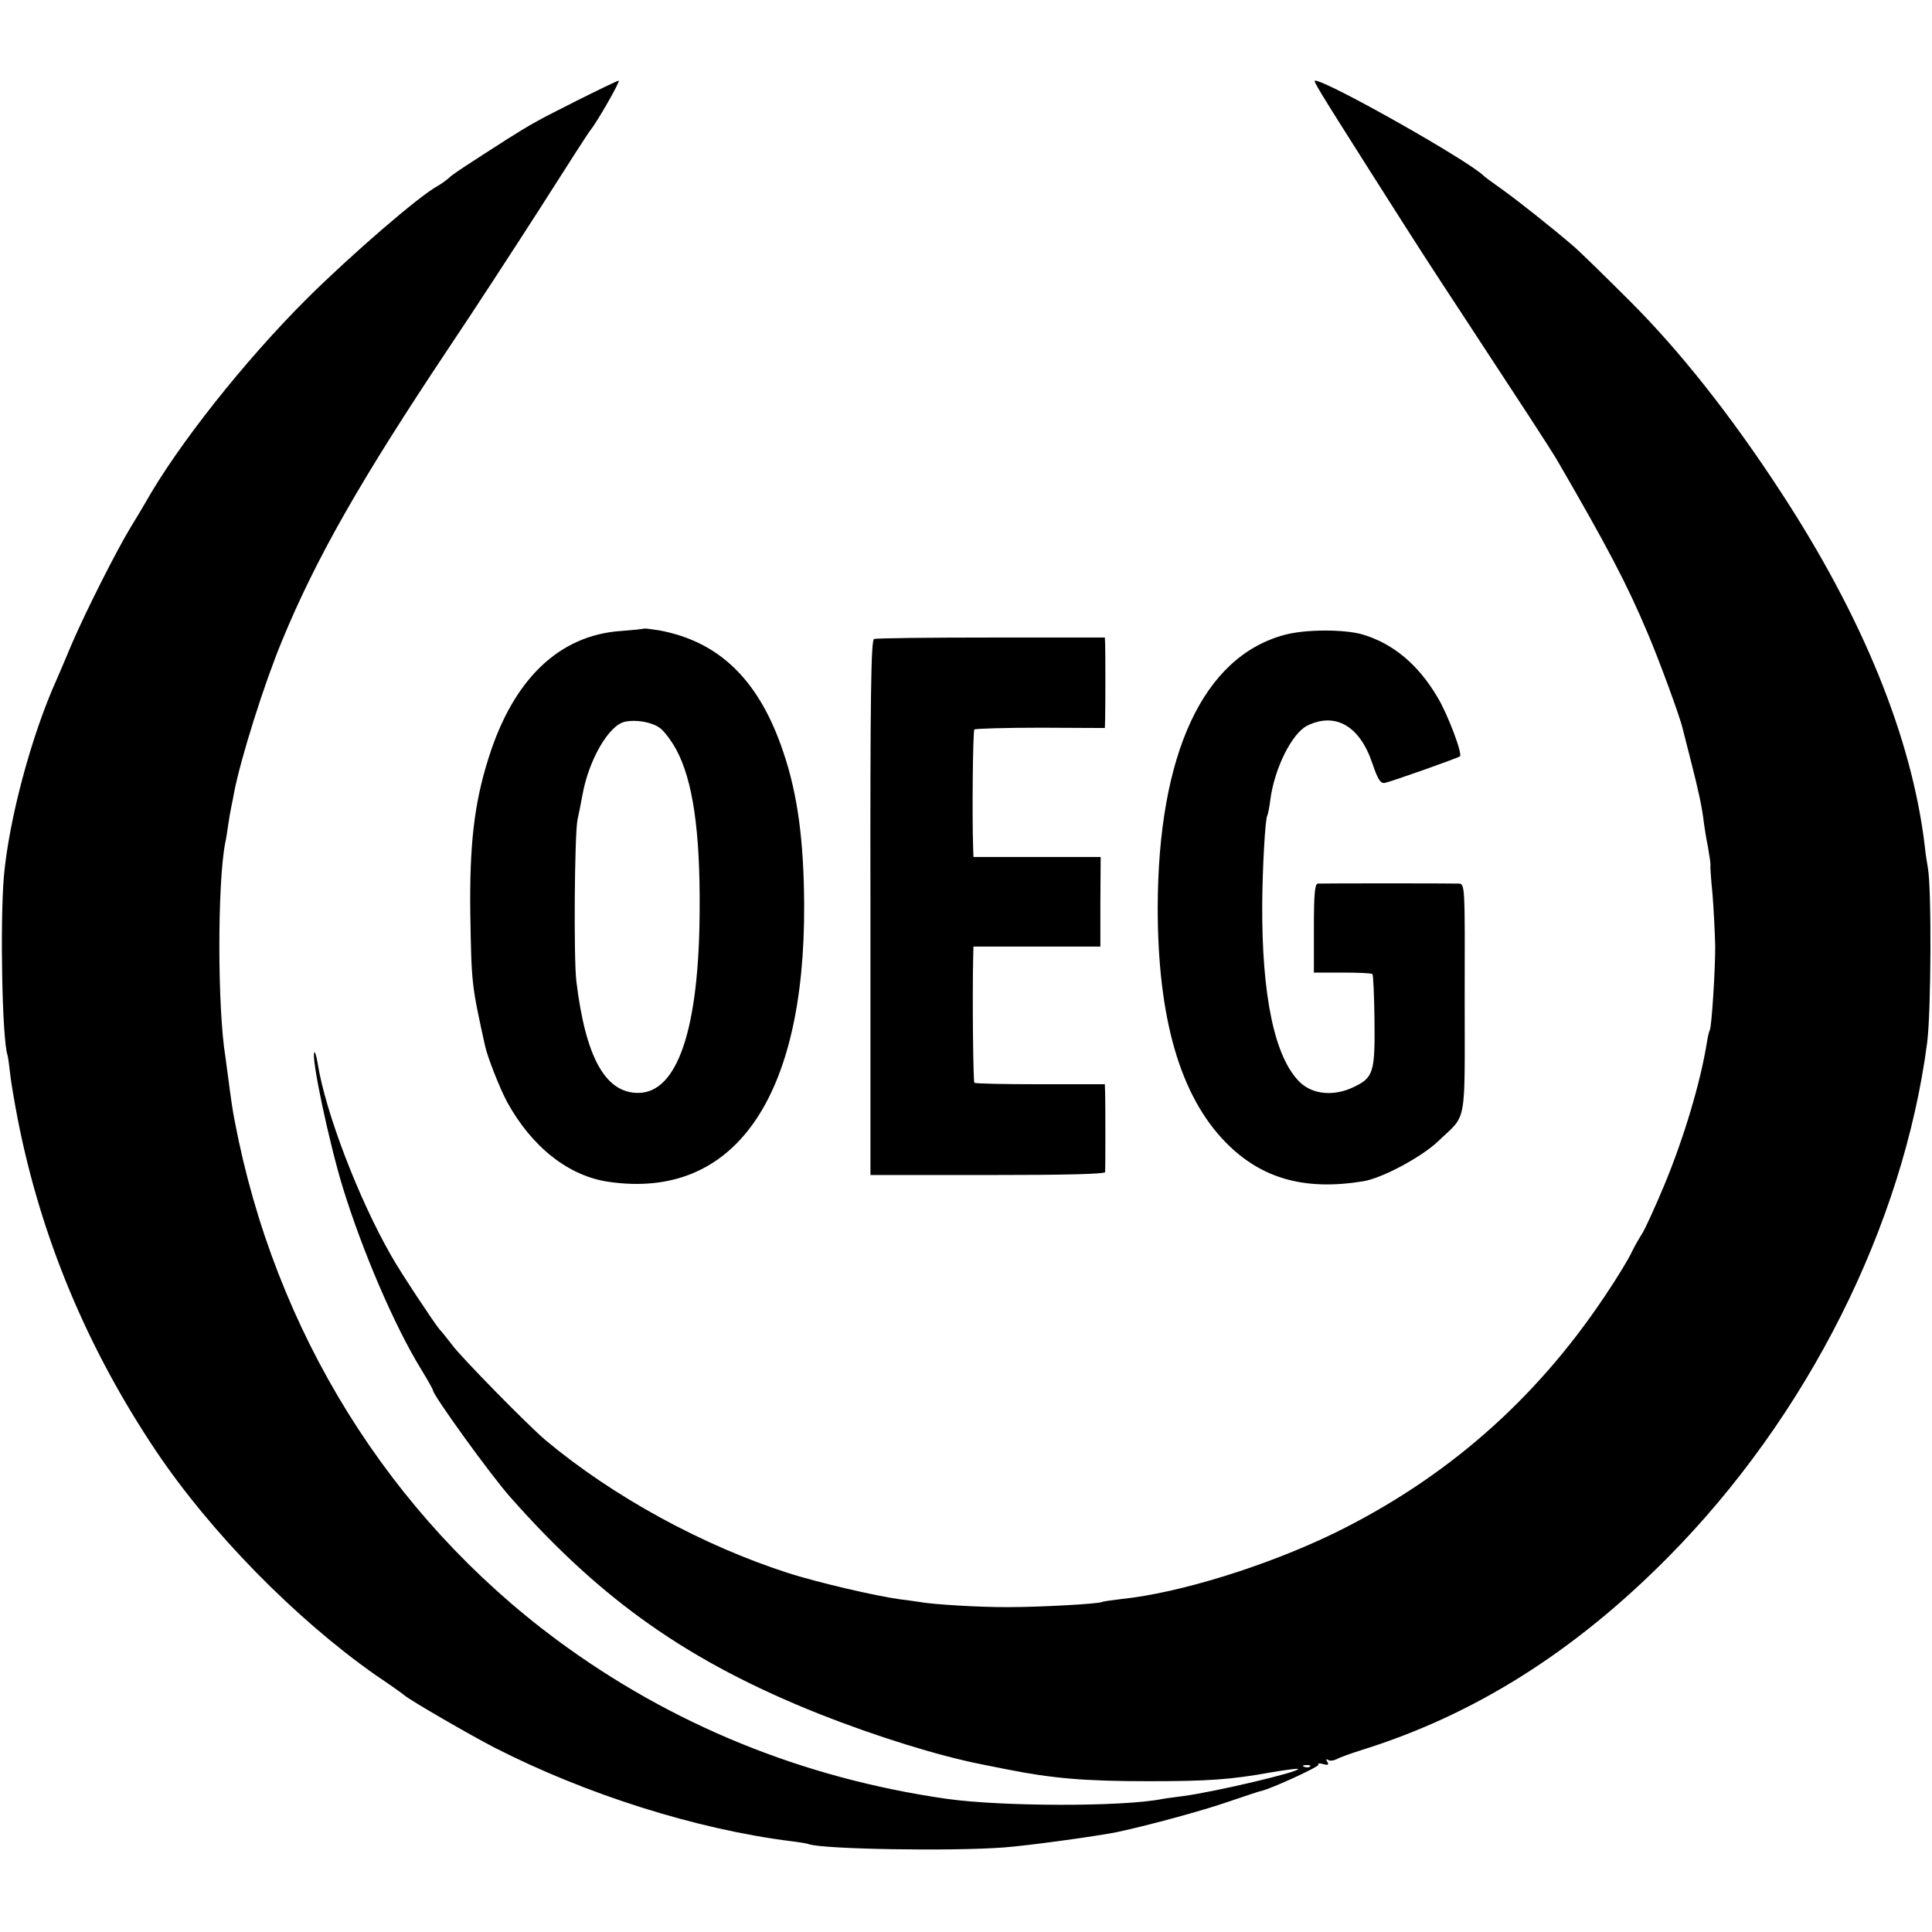
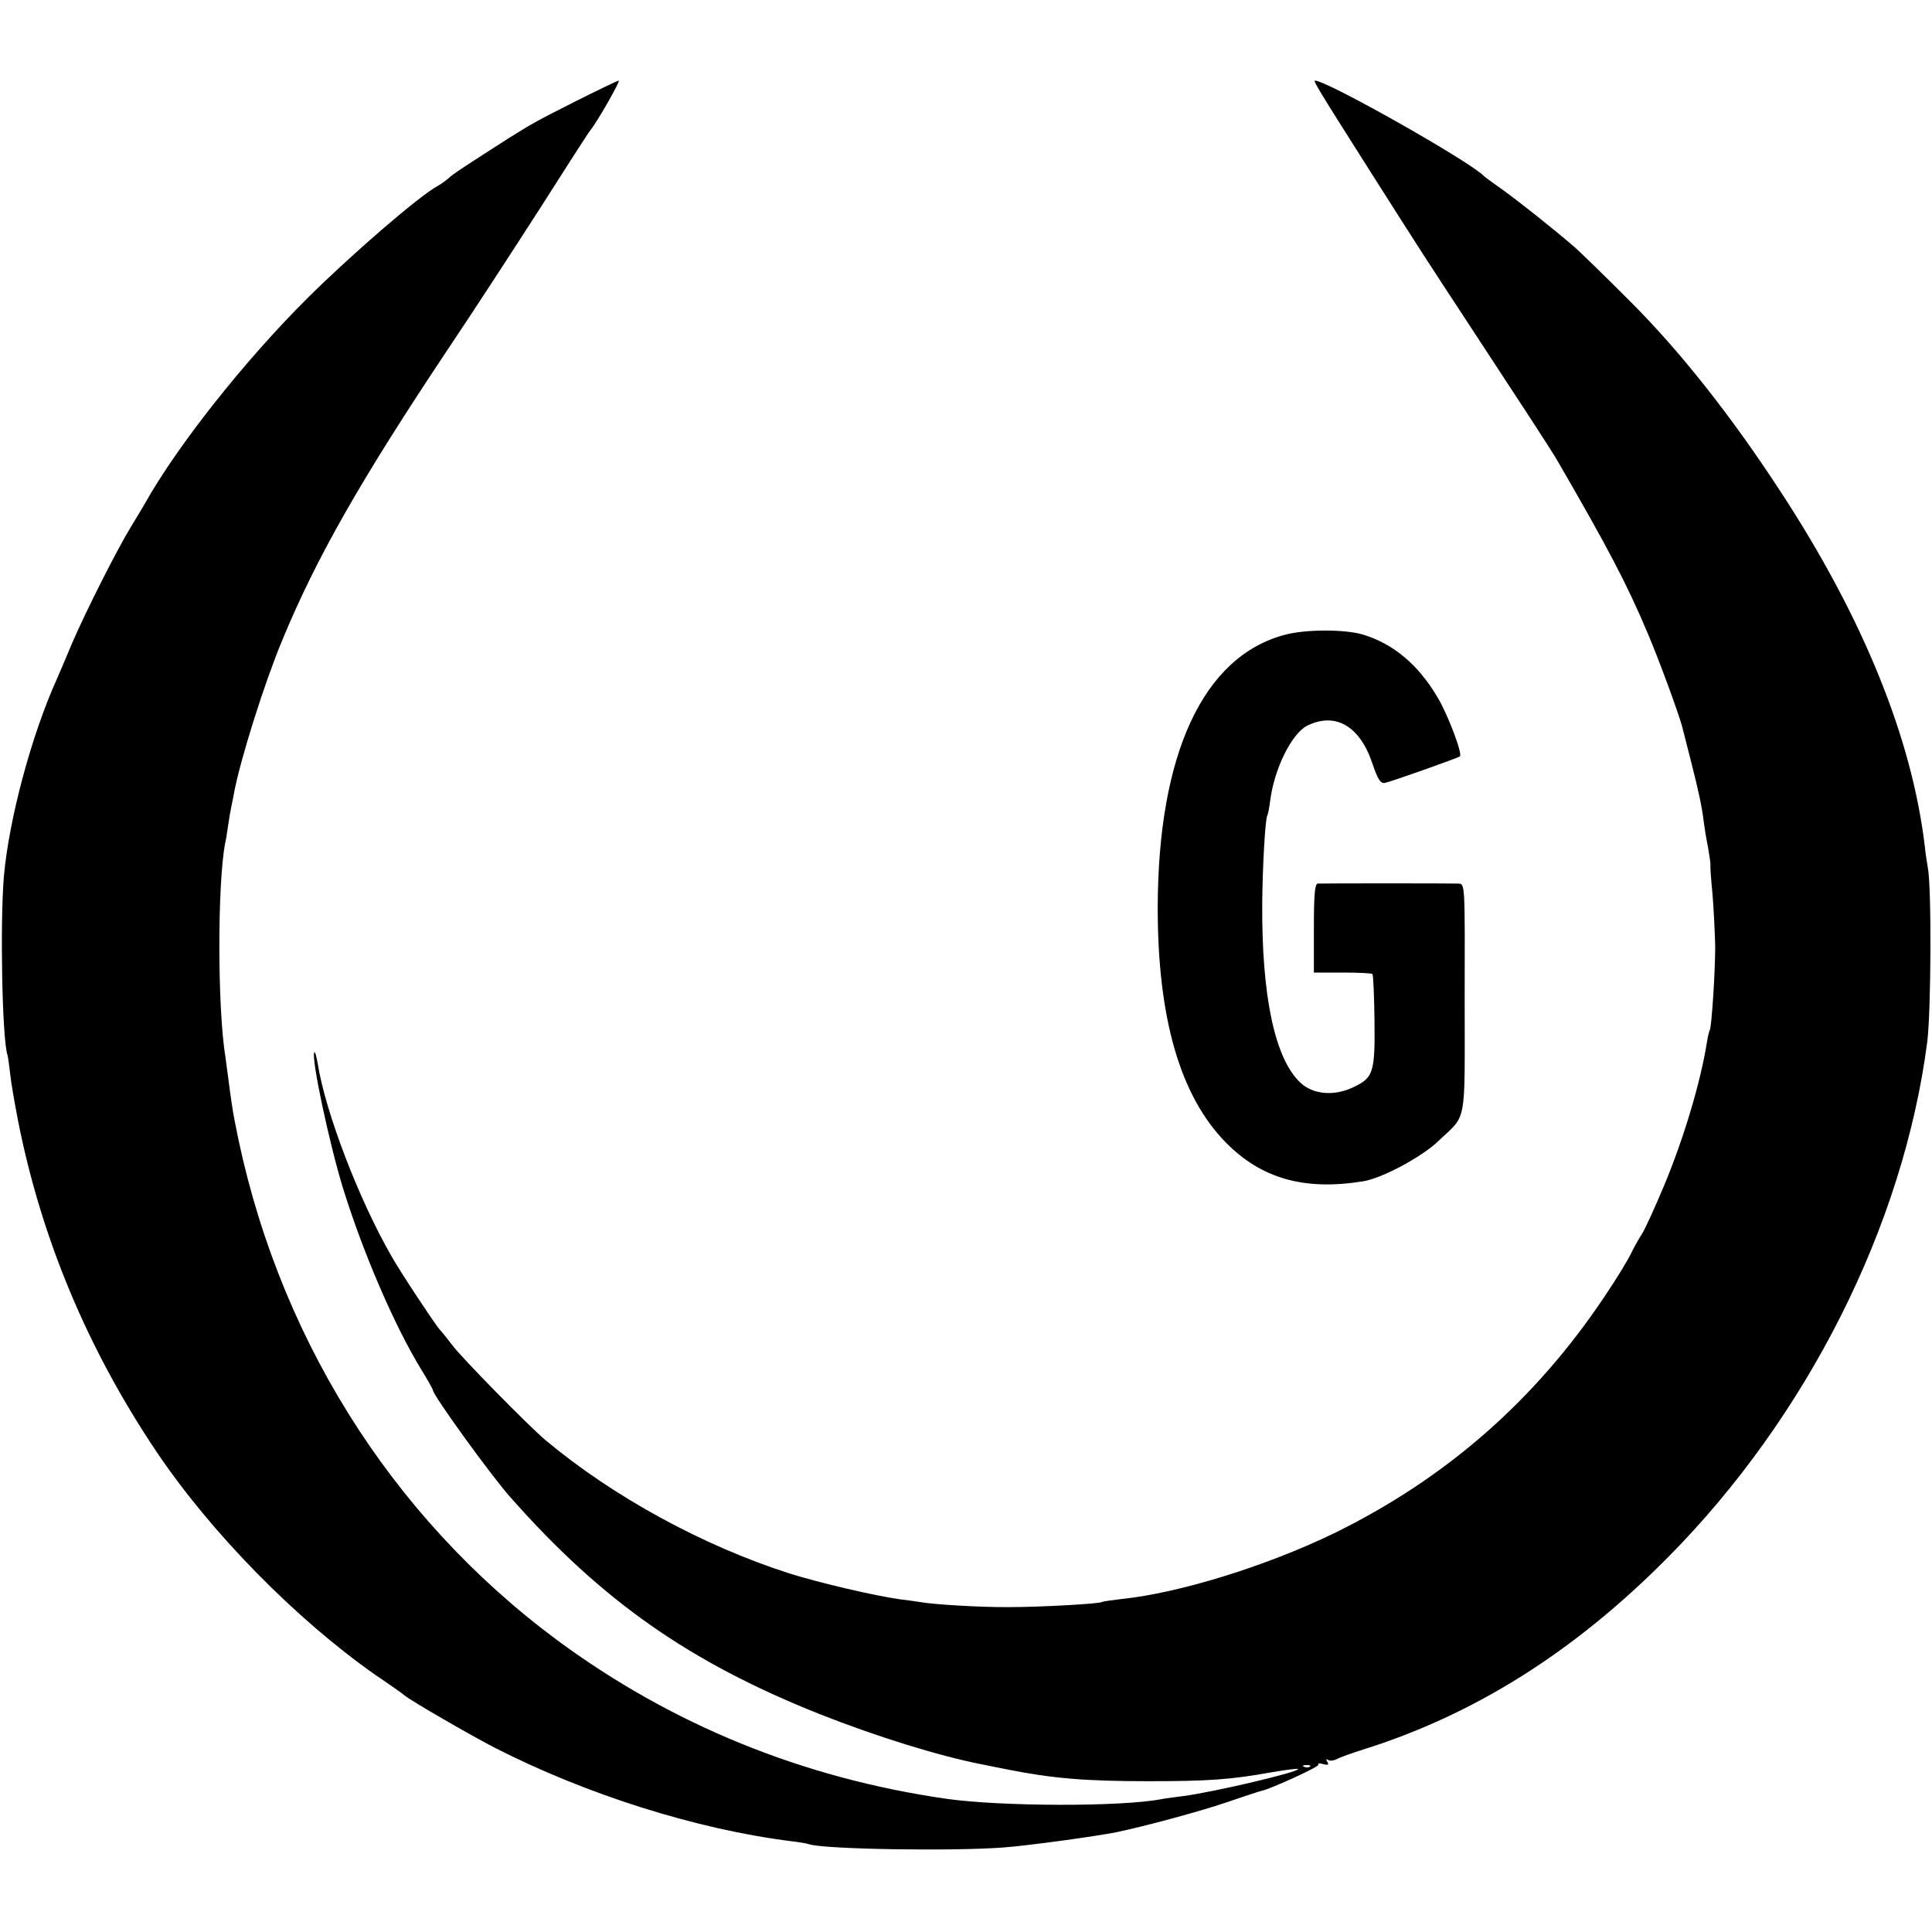
<svg xmlns="http://www.w3.org/2000/svg" version="1.0" width="647pt" height="647pt" viewBox="0 0 647 647" preserveAspectRatio="xMidYMid meet">
  <g transform="translate(0,647) scale(0.1,-0.1)" fill="#000000" stroke="none">
    <path d="M1930 6132 c-129 -65 -149 -76 -230 -127 -131 -84 -187 -120 -198 -132 -8 -7 -23 -18 -35 -25 -61 -32 -291 -231 -438 -377 -211 -210 -436 -495 -543 -686 -9 -16 -31 -52 -48 -80 -48 -79 -150 -281 -197 -390 -23 -55 -46 -109 -51 -120 -85 -188 -160 -469 -177 -660 -13 -155 -6 -543 12 -598 2 -6 6 -35 9 -63 3 -29 15 -98 26 -155 78 -396 233 -766 463 -1109 183 -272 465 -560 734 -749 49 -33 93 -64 98 -69 25 -20 219 -132 300 -174 307 -157 676 -274 995 -314 25 -3 51 -7 59 -10 50 -17 478 -24 651 -11 82 6 307 37 378 51 100 21 285 71 372 101 58 20 110 37 116 38 34 8 193 81 189 87 -3 5 5 6 17 2 16 -4 19 -2 13 8 -5 8 -4 11 3 6 6 -4 19 -2 29 3 10 6 50 20 88 32 373 117 707 327 1020 643 467 471 789 1111 869 1726 13 103 15 517 2 585 -3 17 -8 48 -10 70 -43 363 -207 767 -484 1190 -165 253 -336 469 -502 635 -85 85 -171 169 -190 185 -73 63 -187 153 -240 191 -30 21 -57 41 -60 44 -45 48 -526 320 -566 320 -7 0 9 -27 179 -295 190 -299 187 -294 332 -515 180 -274 275 -420 296 -455 173 -298 238 -422 307 -586 36 -84 108 -279 117 -319 2 -8 15 -58 28 -110 25 -98 37 -153 43 -205 2 -16 8 -54 14 -83 5 -29 9 -56 8 -60 -1 -4 2 -47 7 -97 4 -49 8 -128 9 -175 0 -85 -12 -268 -18 -279 -2 -3 -7 -23 -10 -43 -21 -131 -76 -317 -143 -478 -31 -74 -64 -146 -73 -160 -9 -14 -26 -43 -36 -64 -10 -22 -50 -88 -90 -147 -233 -349 -533 -611 -907 -794 -225 -109 -517 -200 -712 -220 -33 -4 -62 -8 -65 -10 -10 -6 -204 -17 -310 -17 -94 -1 -257 9 -299 17 -9 1 -38 6 -66 9 -82 11 -274 56 -372 87 -290 93 -590 257 -816 446 -57 48 -282 277 -312 318 -17 22 -36 46 -43 53 -15 17 -132 193 -162 247 -109 190 -220 480 -246 643 -4 24 -9 41 -11 38 -13 -12 50 -307 96 -456 66 -213 172 -460 261 -605 22 -36 40 -68 40 -71 0 -16 194 -285 260 -359 307 -347 598 -551 1034 -725 190 -75 398 -140 546 -169 30 -6 66 -13 80 -16 155 -31 266 -40 475 -40 200 0 276 5 414 30 47 8 86 13 88 11 9 -9 -284 -78 -386 -91 -30 -4 -62 -8 -71 -10 -134 -26 -536 -25 -720 1 -481 69 -921 248 -1305 532 -562 417 -945 1033 -1079 1738 -7 34 -14 85 -21 139 -4 28 -8 61 -10 75 -27 163 -27 580 -1 716 3 12 7 39 10 60 3 22 8 50 11 64 3 14 7 34 9 46 22 114 100 362 160 507 115 279 264 540 559 982 78 116 214 325 304 465 89 140 166 260 171 265 22 27 101 165 94 165 -4 0 -68 -31 -142 -68z m2457 -5578 c-3 -3 -12 -4 -19 -1 -8 3 -5 6 6 6 11 1 17 -2 13 -5z" />
-     <path d="M2158 4365 c-2 -1 -37 -5 -78 -8 -207 -14 -361 -161 -444 -426 -48 -151 -64 -291 -61 -521 4 -236 4 -237 50 -445 9 -39 49 -140 73 -185 83 -151 206 -249 342 -268 418 -60 656 279 653 928 -1 215 -22 370 -69 509 -80 241 -213 372 -416 410 -26 4 -49 7 -50 6z m52 -333 c14 -10 38 -42 54 -71 56 -103 81 -272 79 -541 -2 -396 -74 -610 -206 -610 -110 0 -176 119 -207 375 -9 76 -6 491 4 540 4 17 11 53 16 80 21 120 89 237 143 248 37 8 90 -1 117 -21z" />
    <path d="M4302 4344 c-273 -73 -424 -399 -425 -914 0 -370 75 -630 228 -786 119 -121 263 -162 460 -130 63 10 195 81 250 133 99 95 90 44 90 479 1 380 1 384 -20 385 -27 1 -457 1 -472 0 -10 -1 -13 -38 -13 -150 l0 -148 95 0 c53 0 98 -2 101 -5 3 -3 6 -74 7 -156 2 -173 -4 -191 -69 -222 -65 -32 -137 -26 -180 15 -85 81 -129 289 -127 600 1 121 10 283 17 294 2 3 7 27 10 52 14 107 73 224 124 249 94 46 176 -1 218 -127 18 -53 27 -67 41 -65 18 3 244 83 252 89 10 7 -41 142 -75 198 -65 110 -148 179 -250 210 -61 18 -192 18 -262 -1z" />
-     <path d="M2927 4330 c-10 -4 -13 -194 -12 -900 l0 -895 393 0 c256 0 392 3 393 10 1 14 1 224 0 262 l-1 32 -216 0 c-119 0 -218 2 -221 5 -4 4 -7 285 -4 419 l1 37 213 0 212 0 0 150 1 150 -213 0 -213 0 -1 28 c-4 108 -1 394 4 399 4 3 103 6 222 6 l215 -1 1 34 c1 44 1 217 0 247 l-1 22 -380 0 c-210 0 -386 -2 -393 -5z" />
  </g>
</svg>